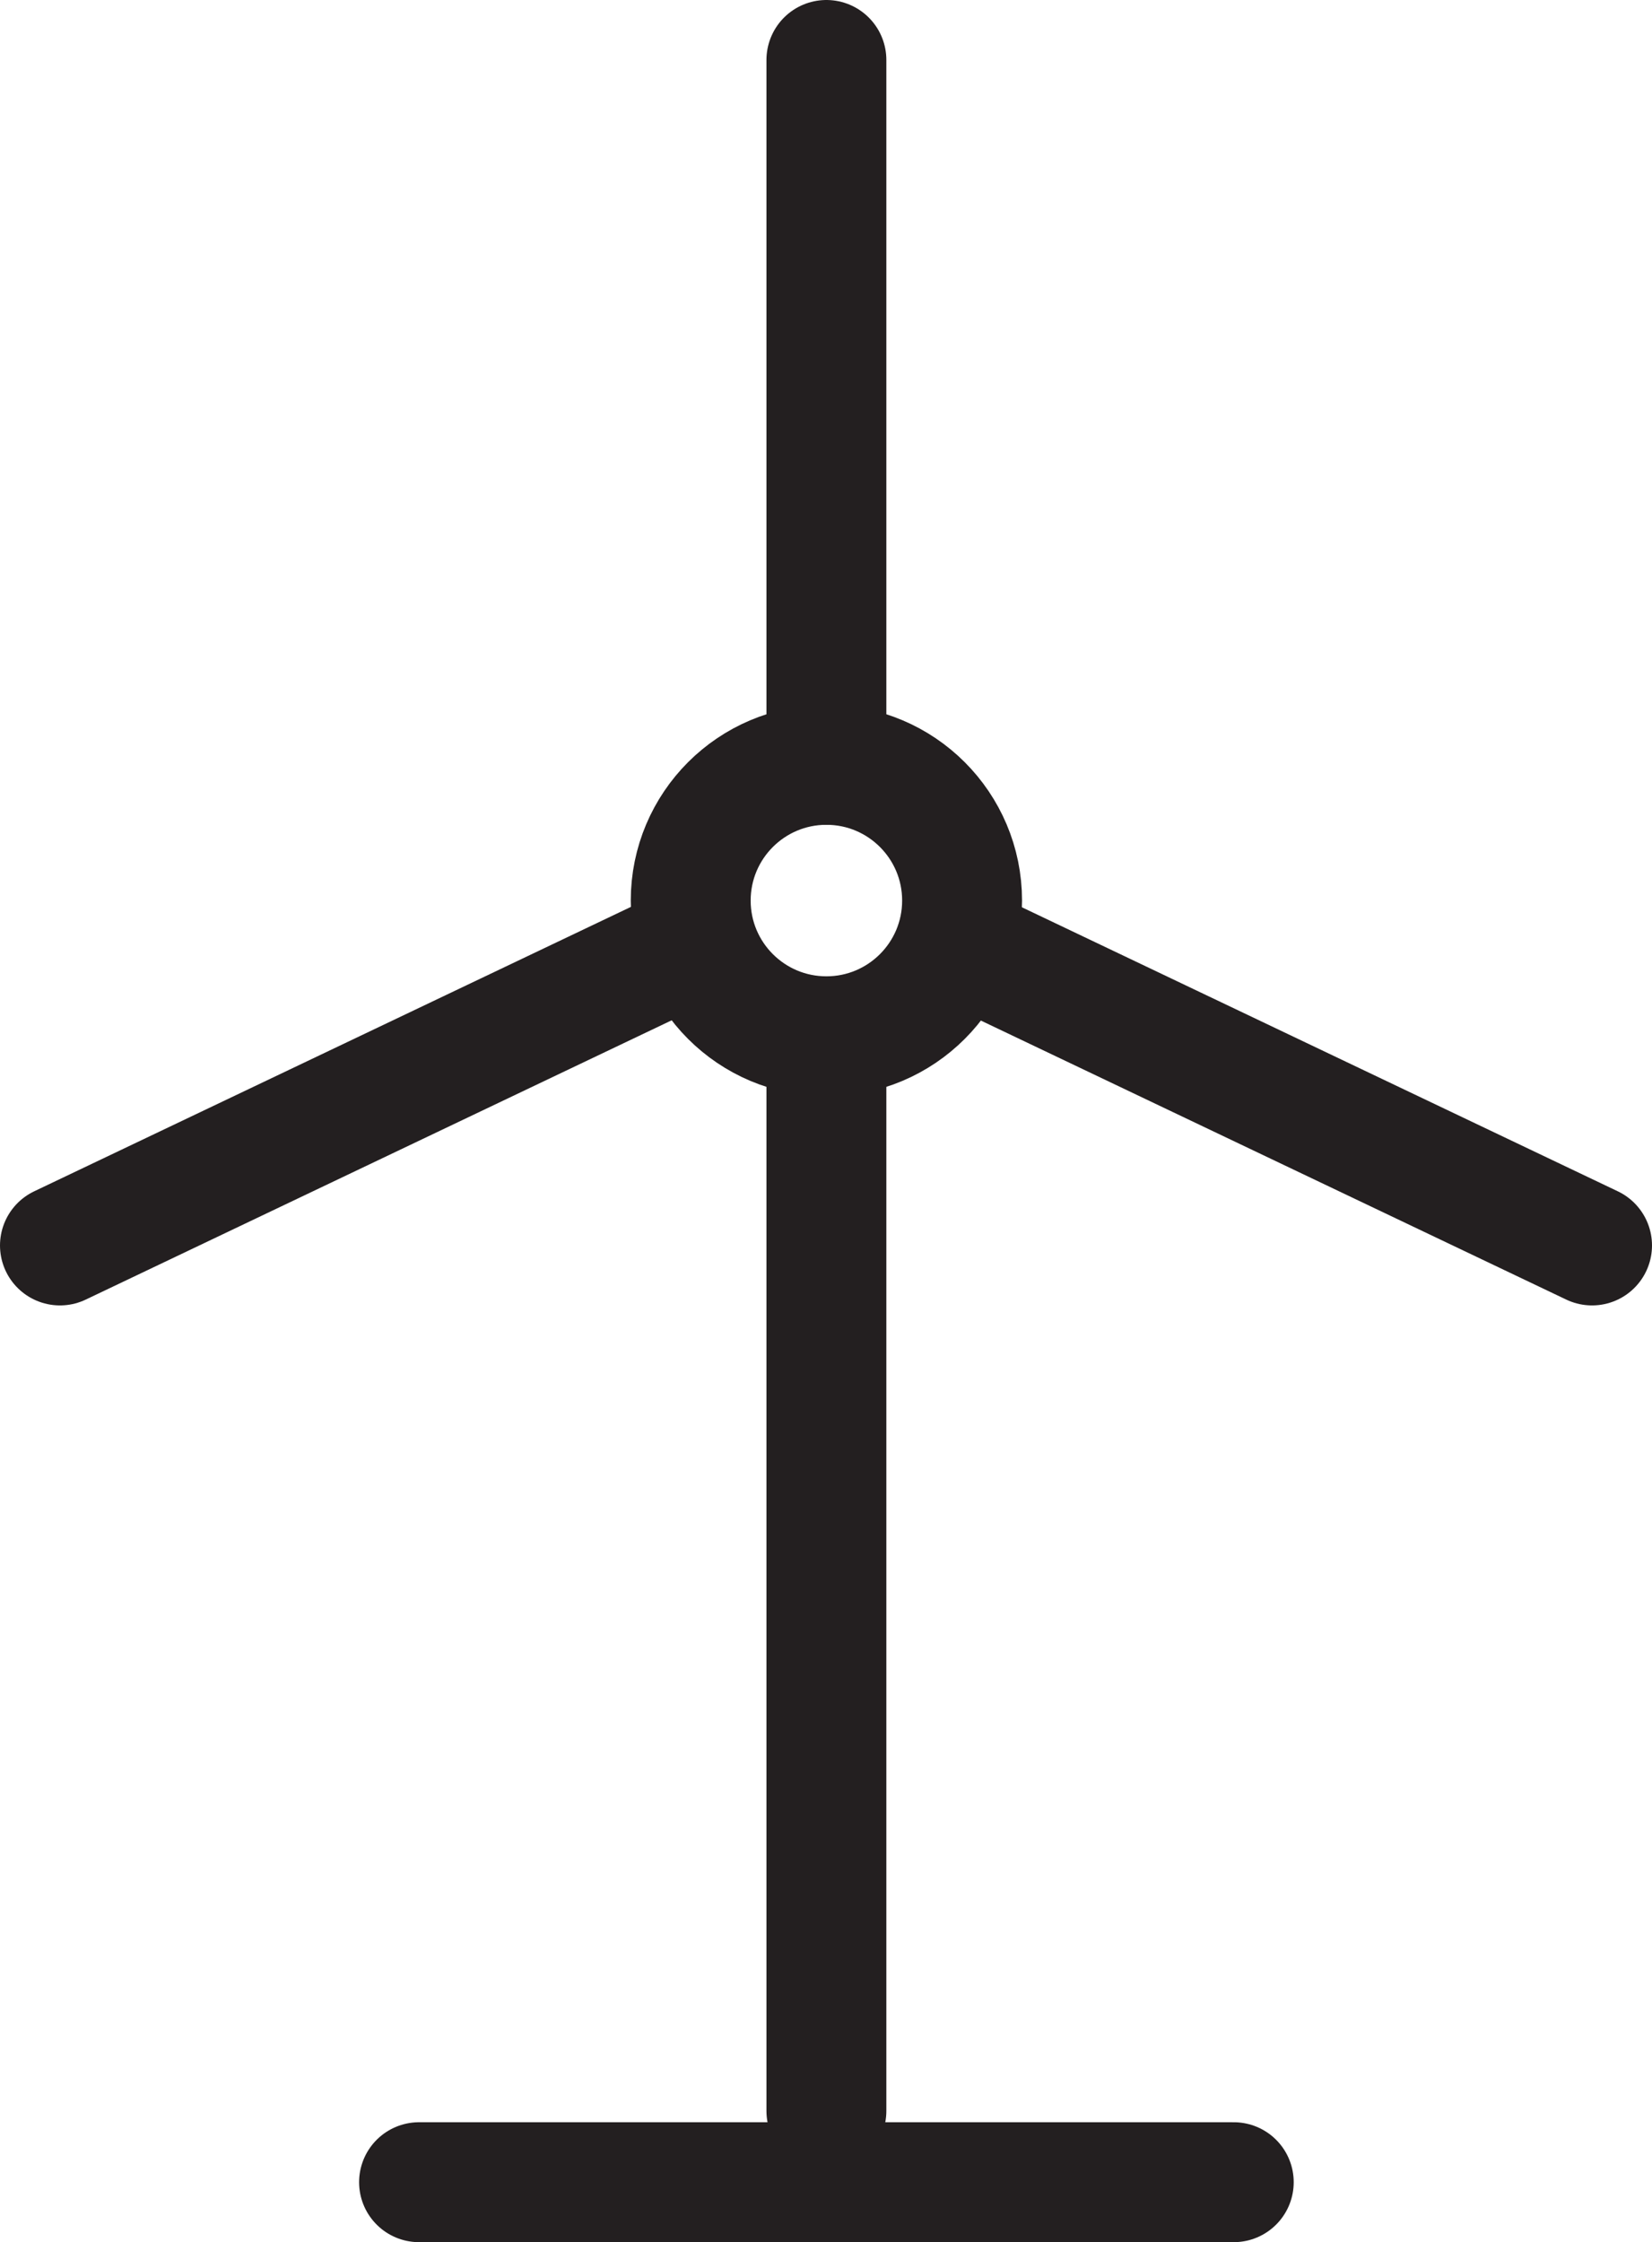
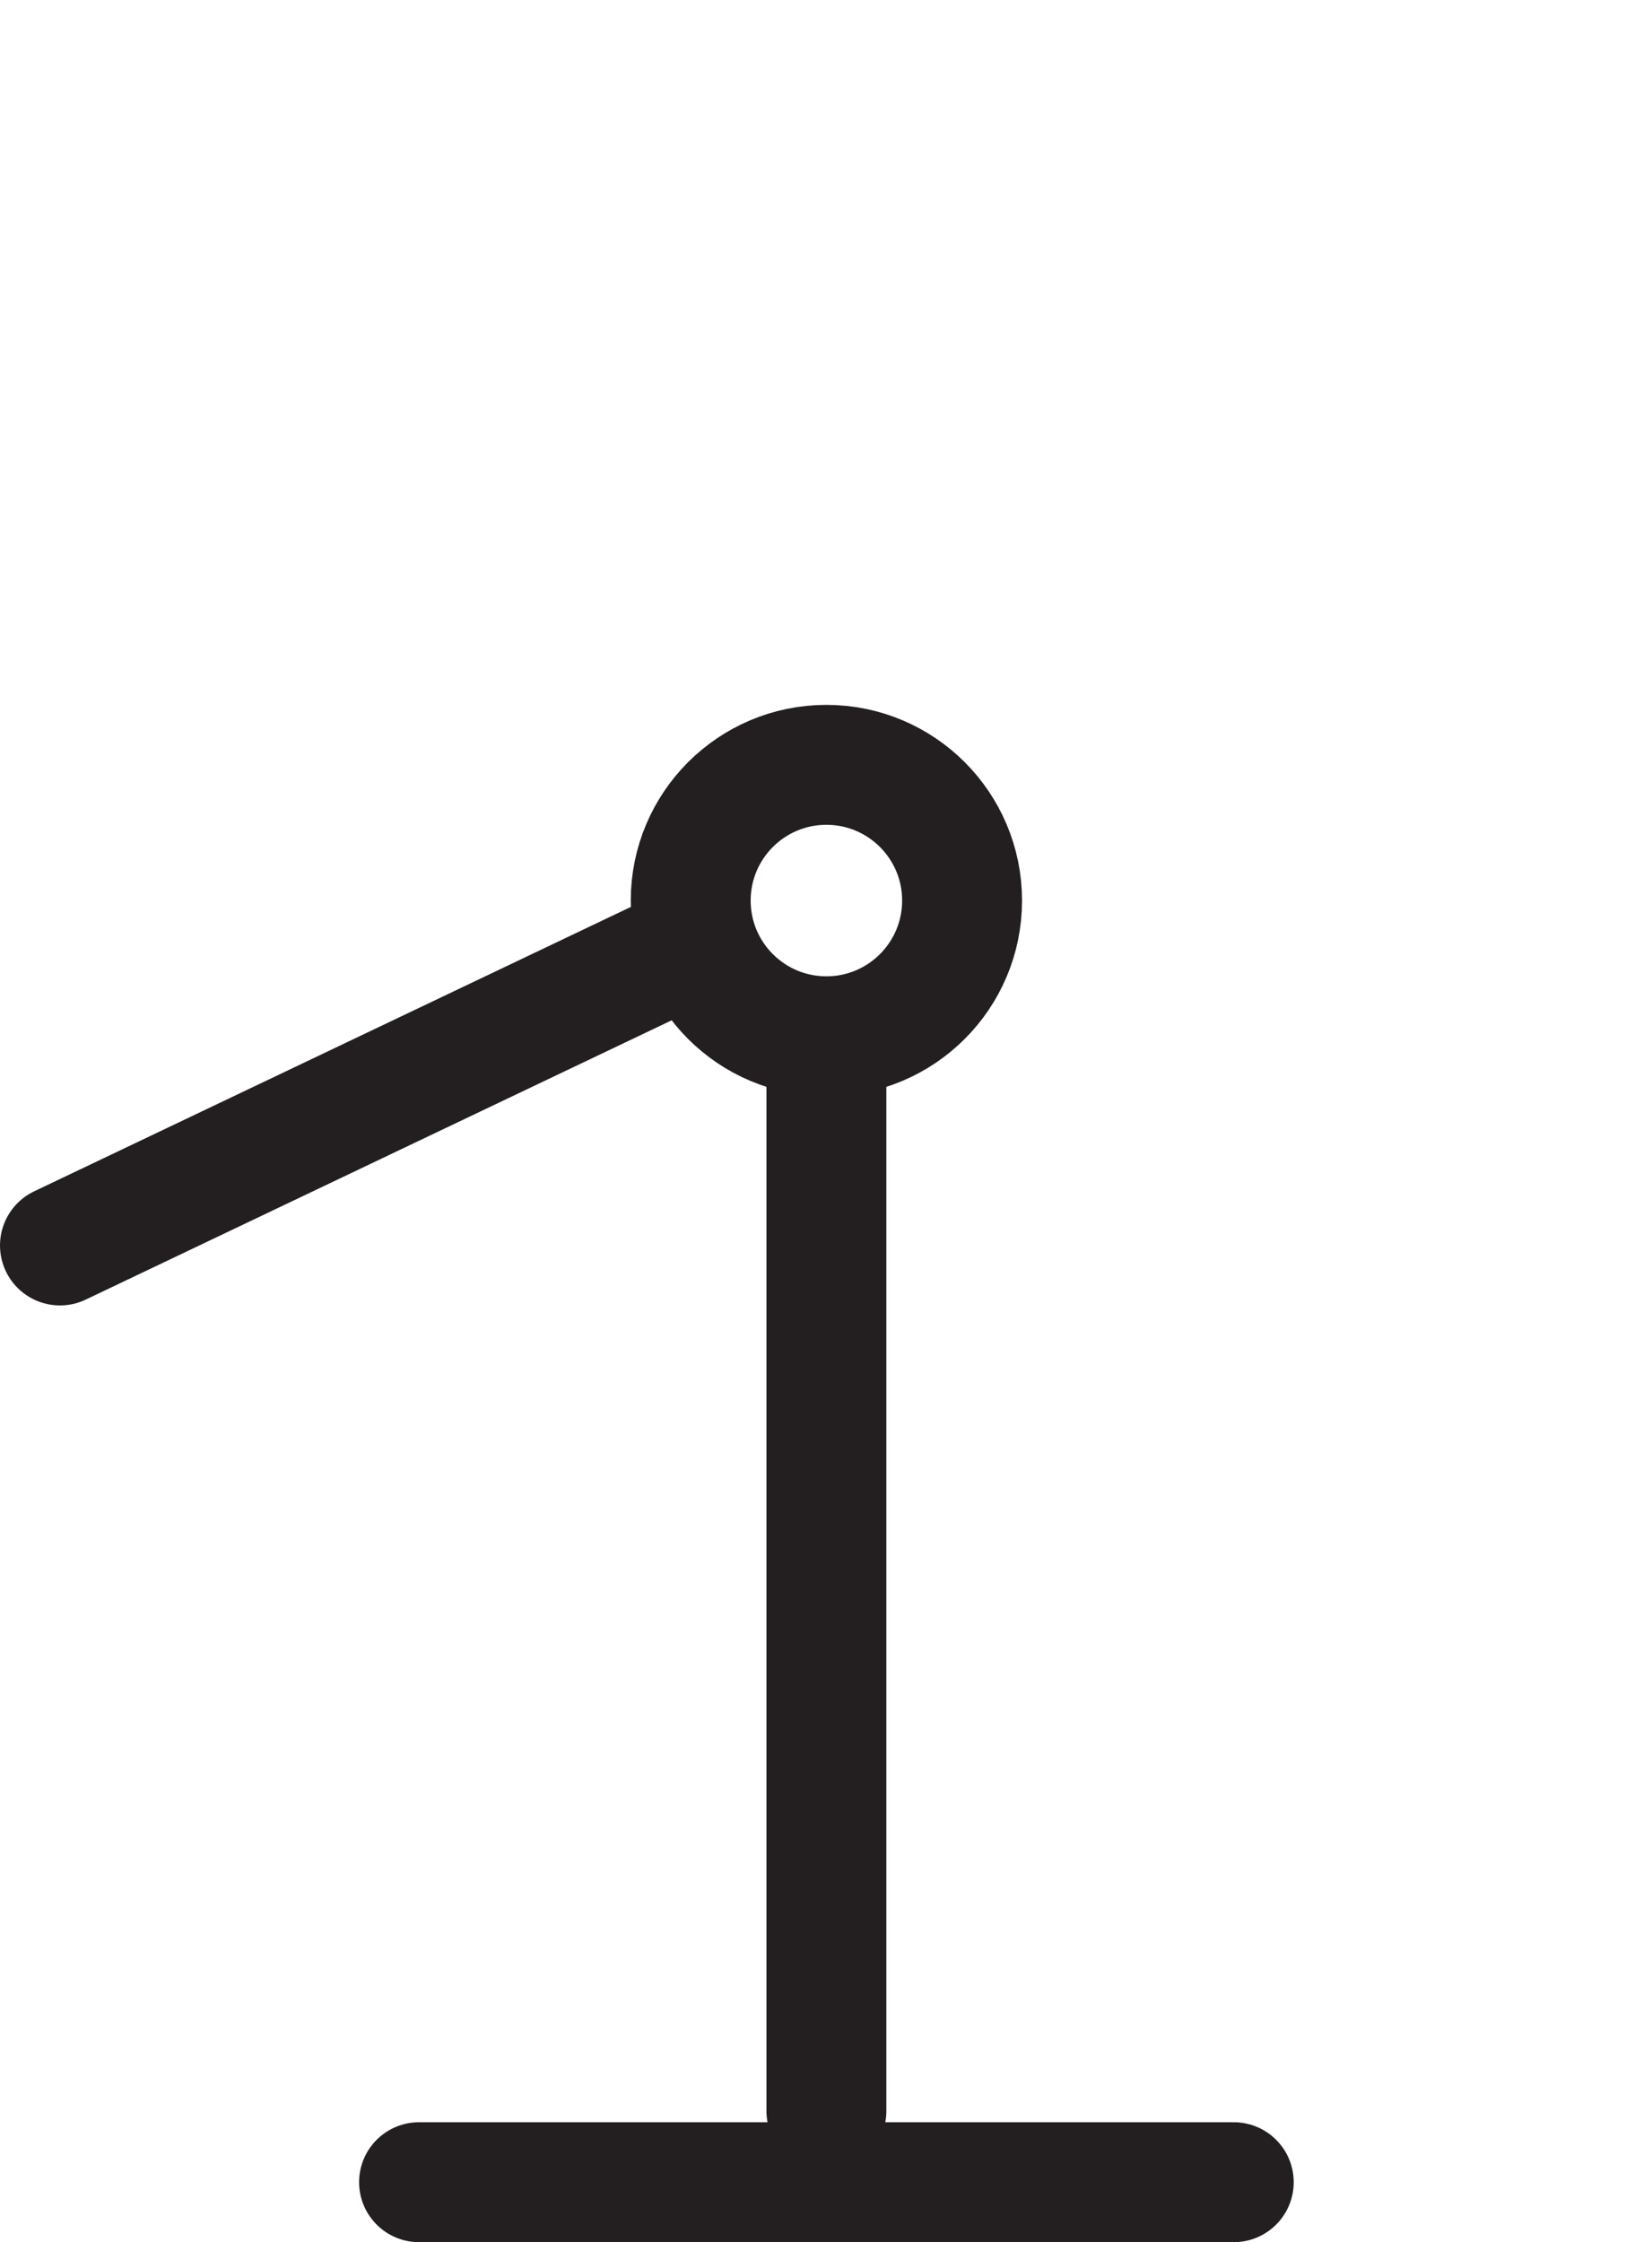
<svg xmlns="http://www.w3.org/2000/svg" id="Layer_1" data-name="Layer 1" viewBox="0 0 165.34 224.35">
  <defs>
    <style>.cls-1{fill:none;stroke:#231f20;stroke-linecap:round;stroke-miterlimit:10;stroke-width:12px;}</style>
  </defs>
  <line class="cls-1" x1="41.94" y1="218.35" x2="123.48" y2="218.35" />
  <line class="cls-1" x1="82.71" y1="105.57" x2="82.71" y2="211.22" />
-   <line class="cls-1" x1="82.71" y1="6" x2="82.71" y2="76.53" />
-   <line class="cls-1" x1="159.34" y1="124.62" x2="95.67" y2="94.28" />
  <line class="cls-1" x1="6" y1="124.62" x2="69.67" y2="94.28" />
  <circle class="cls-1" cx="82.71" cy="90.11" r="13.58" />
</svg>